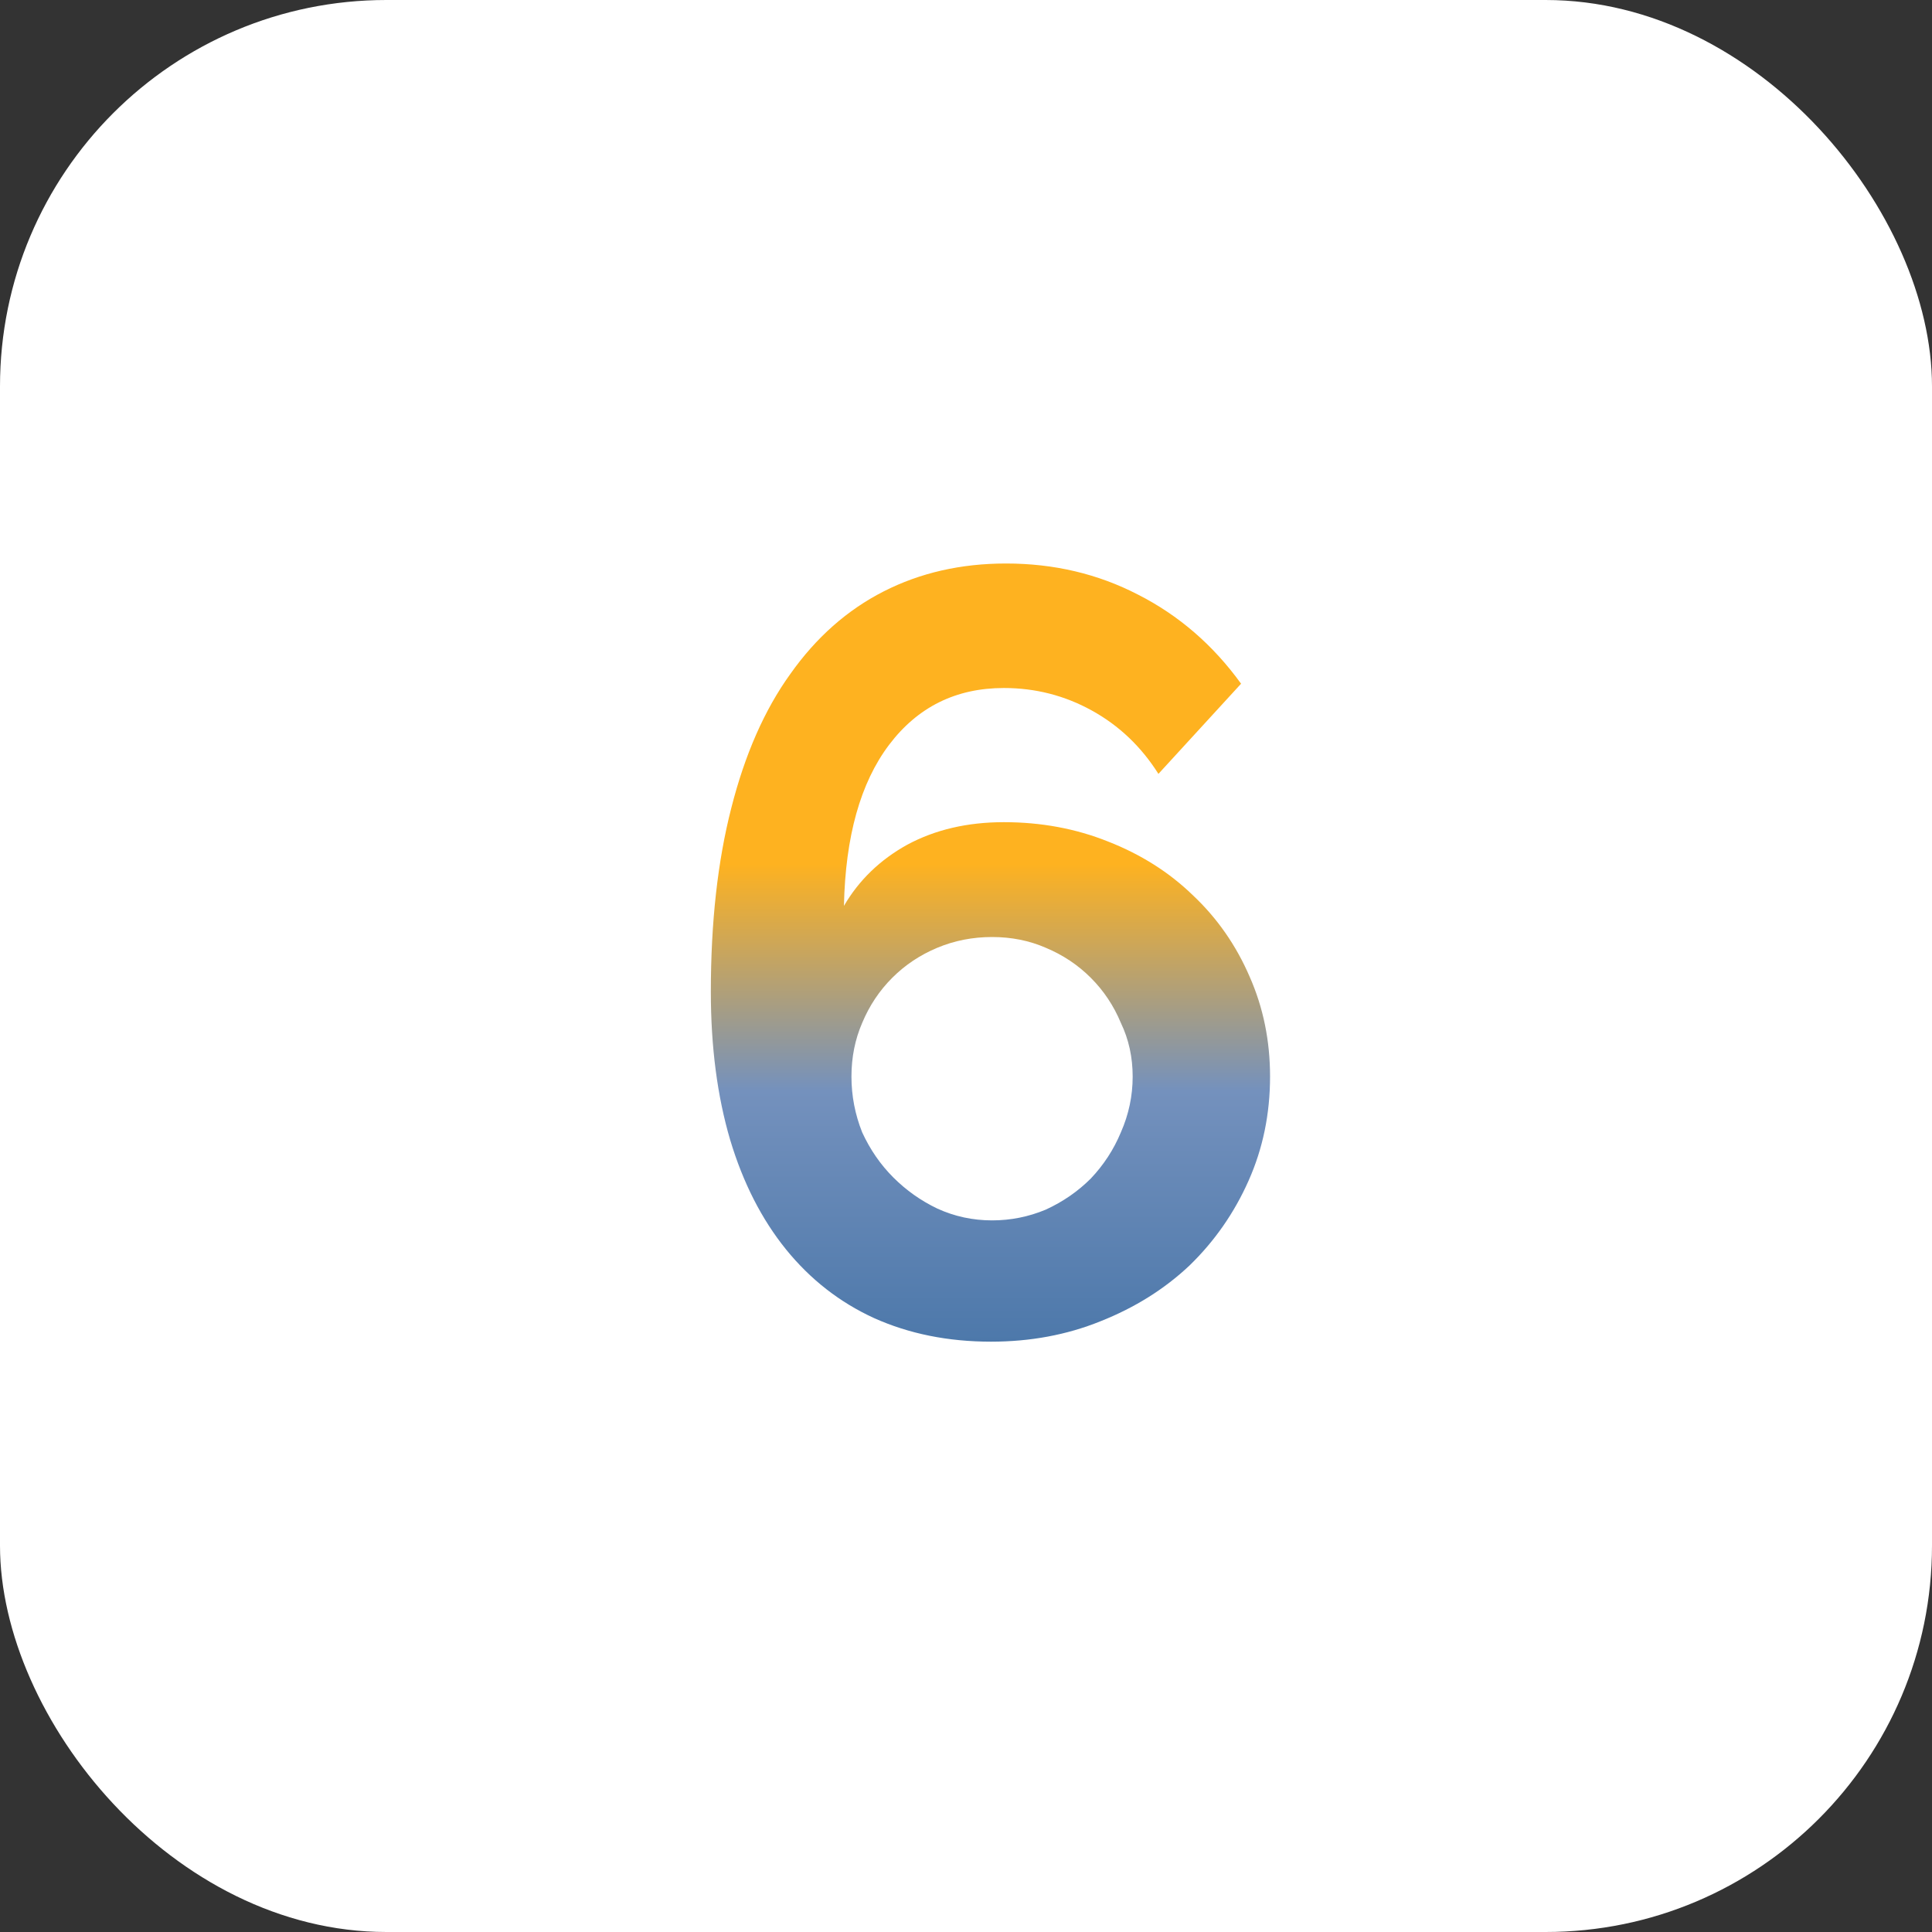
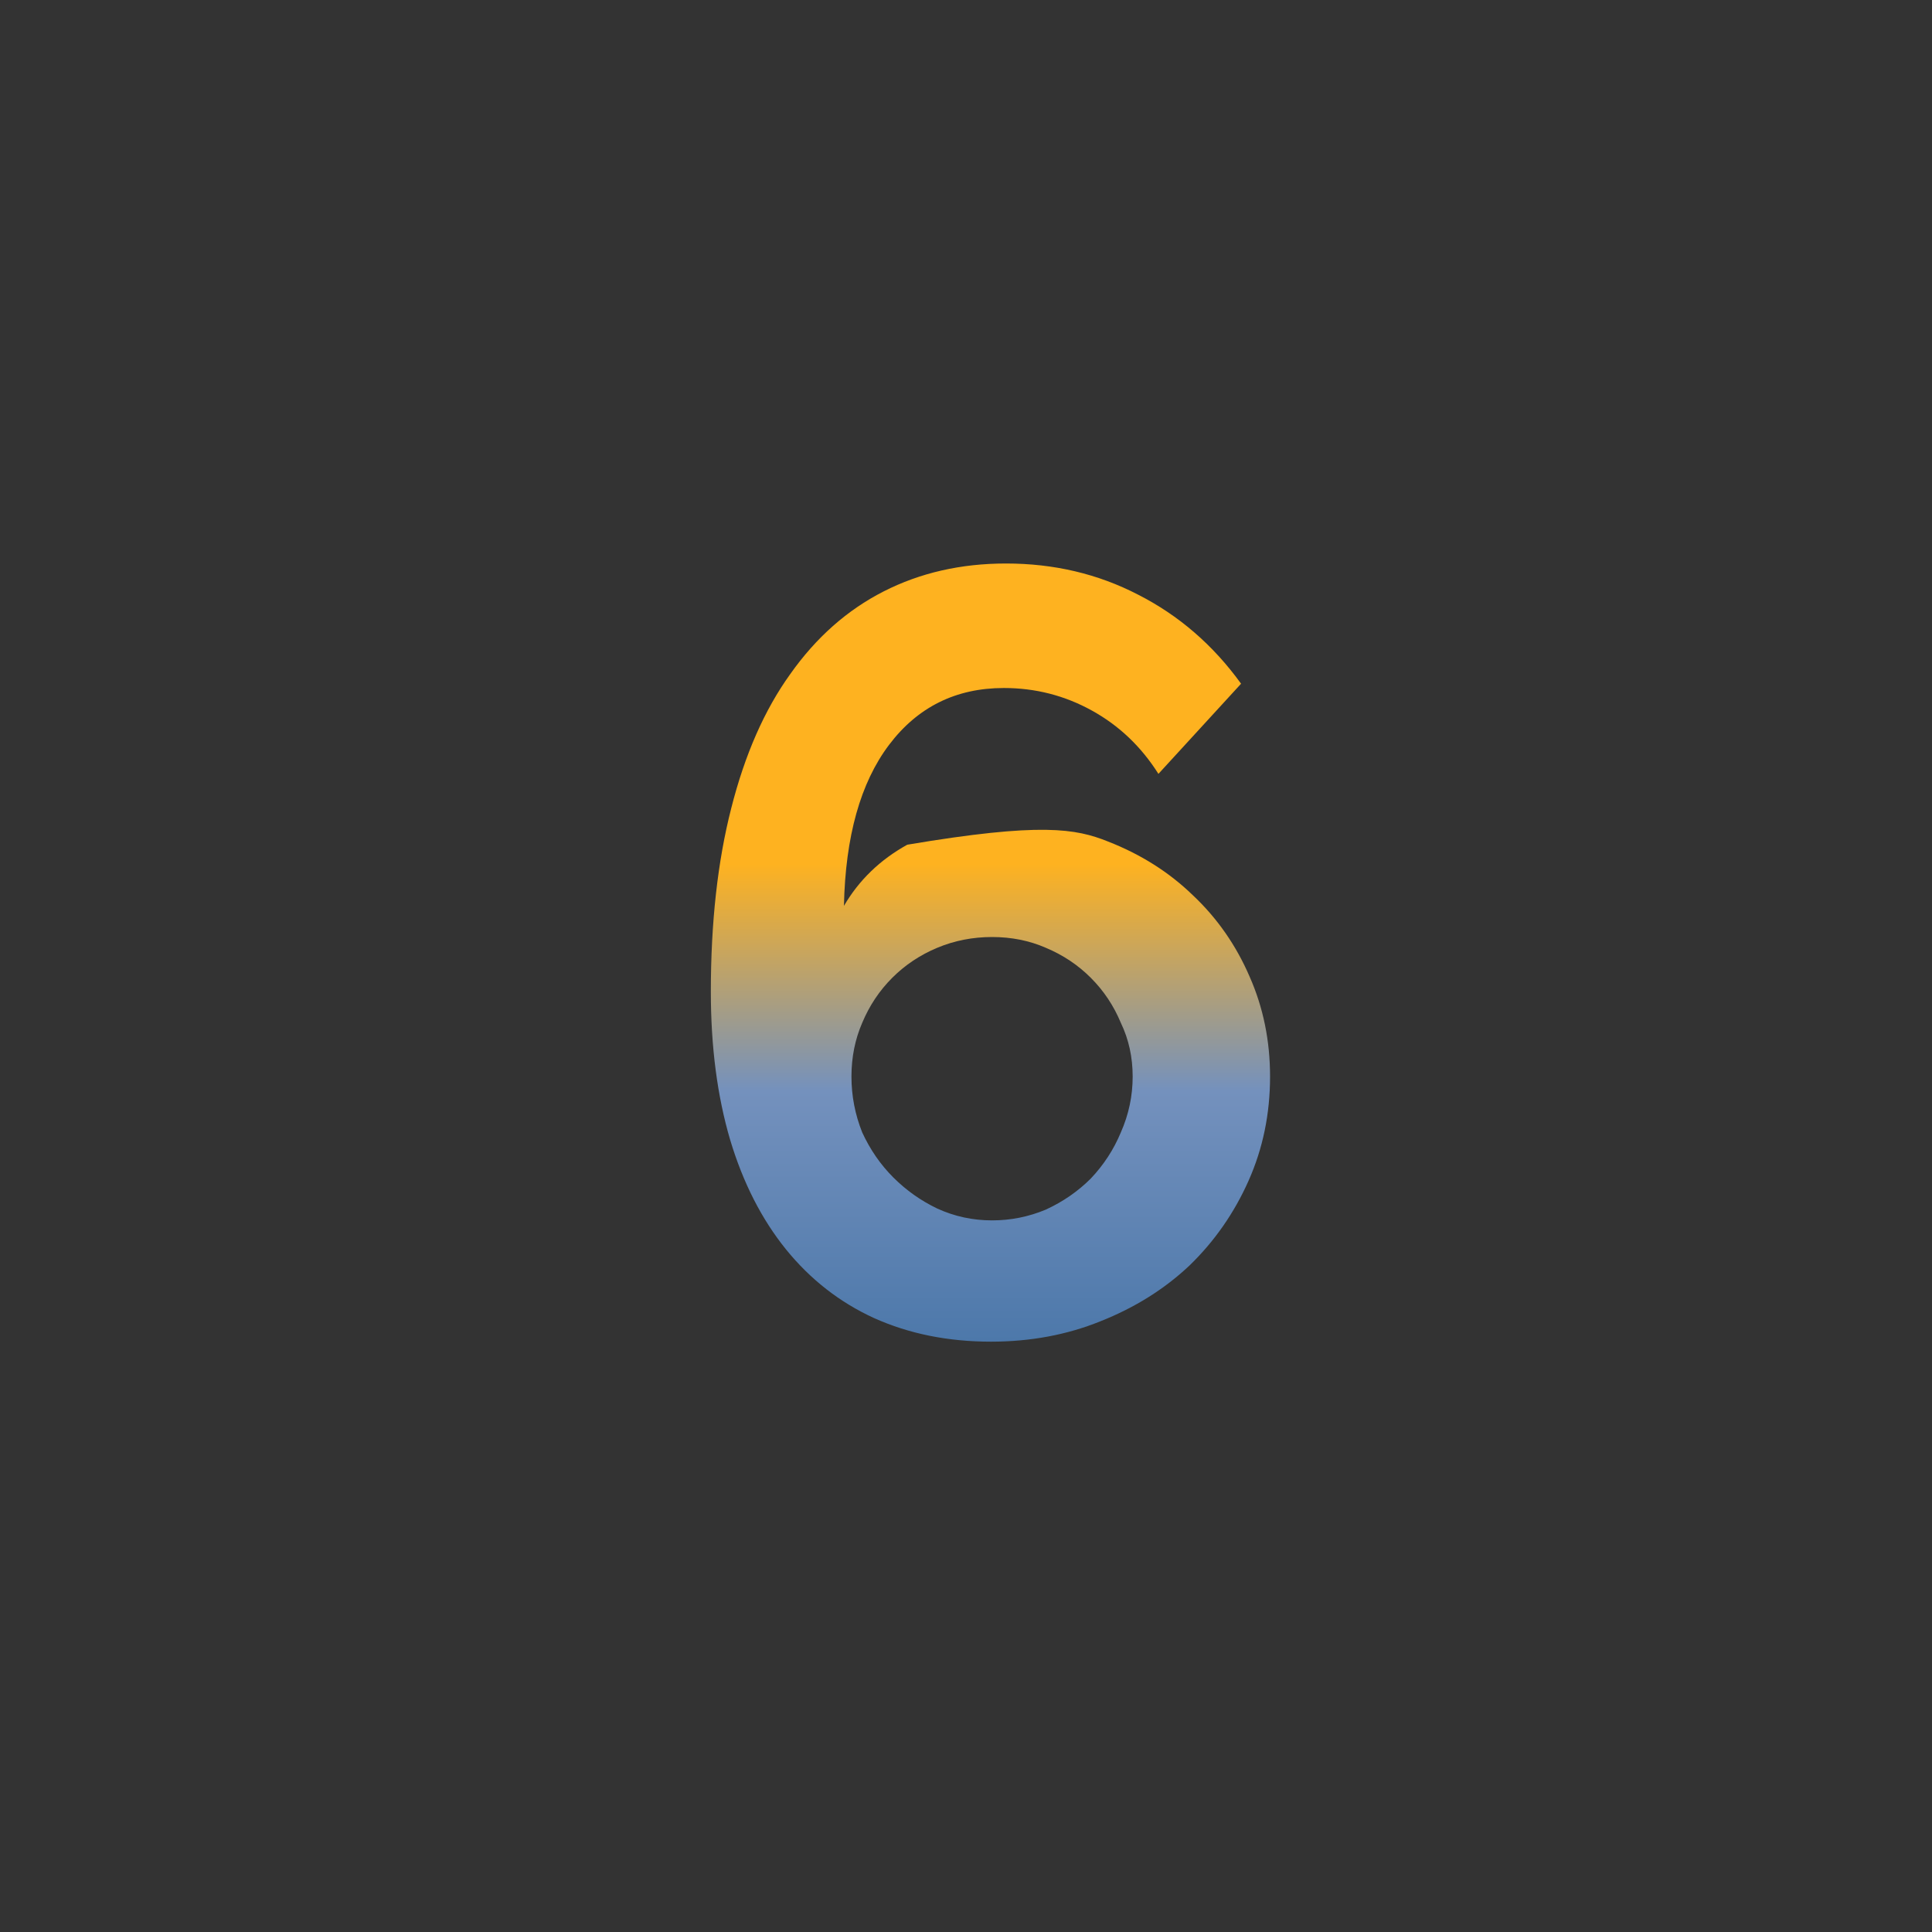
<svg xmlns="http://www.w3.org/2000/svg" width="45" height="45" viewBox="0 0 45 45" fill="none">
  <rect x="0" y="0" width="45" height="45" fill="#333333" stroke="none" />
-   <rect width="45" height="45" rx="9" fill="white" />
-   <path d="M29.582 25.075C29.582 25.942 29.416 26.75 29.082 27.5C28.749 28.25 28.291 28.908 27.707 29.475C27.124 30.025 26.432 30.458 25.632 30.775C24.849 31.092 23.999 31.25 23.082 31.25C22.082 31.25 21.174 31.067 20.357 30.7C19.557 30.333 18.874 29.8 18.307 29.1C17.741 28.4 17.307 27.55 17.007 26.55C16.707 25.533 16.557 24.383 16.557 23.1C16.557 21.483 16.716 20.058 17.032 18.825C17.349 17.575 17.807 16.533 18.407 15.7C19.007 14.85 19.732 14.208 20.582 13.775C21.432 13.342 22.382 13.125 23.432 13.125C24.549 13.125 25.574 13.367 26.507 13.85C27.457 14.333 28.257 15.025 28.907 15.925L26.982 18.025C26.582 17.392 26.066 16.9 25.432 16.55C24.799 16.2 24.116 16.025 23.382 16.025C22.266 16.025 21.374 16.467 20.707 17.35C20.041 18.233 19.691 19.483 19.657 21.1C20.007 20.5 20.499 20.025 21.132 19.675C21.782 19.325 22.532 19.15 23.382 19.15C24.249 19.15 25.057 19.3 25.807 19.6C26.574 19.9 27.232 20.317 27.782 20.85C28.349 21.383 28.791 22.017 29.107 22.75C29.424 23.467 29.582 24.242 29.582 25.075ZM23.107 28.425C23.541 28.425 23.957 28.342 24.357 28.175C24.757 27.992 25.107 27.75 25.407 27.45C25.707 27.133 25.941 26.775 26.107 26.375C26.291 25.958 26.382 25.525 26.382 25.075C26.382 24.625 26.291 24.208 26.107 23.825C25.941 23.425 25.707 23.075 25.407 22.775C25.107 22.475 24.757 22.242 24.357 22.075C23.974 21.908 23.557 21.825 23.107 21.825C22.657 21.825 22.232 21.908 21.832 22.075C21.432 22.242 21.082 22.475 20.782 22.775C20.482 23.075 20.249 23.425 20.082 23.825C19.916 24.208 19.832 24.625 19.832 25.075C19.832 25.525 19.916 25.958 20.082 26.375C20.266 26.775 20.507 27.125 20.807 27.425C21.107 27.725 21.449 27.967 21.832 28.15C22.232 28.333 22.657 28.425 23.107 28.425Z" fill="url(#paint0_linear_102_1422)" />
+   <path d="M29.582 25.075C29.582 25.942 29.416 26.75 29.082 27.5C28.749 28.25 28.291 28.908 27.707 29.475C27.124 30.025 26.432 30.458 25.632 30.775C24.849 31.092 23.999 31.25 23.082 31.25C22.082 31.25 21.174 31.067 20.357 30.7C19.557 30.333 18.874 29.8 18.307 29.1C17.741 28.4 17.307 27.55 17.007 26.55C16.707 25.533 16.557 24.383 16.557 23.1C16.557 21.483 16.716 20.058 17.032 18.825C17.349 17.575 17.807 16.533 18.407 15.7C19.007 14.85 19.732 14.208 20.582 13.775C21.432 13.342 22.382 13.125 23.432 13.125C24.549 13.125 25.574 13.367 26.507 13.85C27.457 14.333 28.257 15.025 28.907 15.925L26.982 18.025C26.582 17.392 26.066 16.9 25.432 16.55C24.799 16.2 24.116 16.025 23.382 16.025C22.266 16.025 21.374 16.467 20.707 17.35C20.041 18.233 19.691 19.483 19.657 21.1C20.007 20.5 20.499 20.025 21.132 19.675C24.249 19.15 25.057 19.3 25.807 19.6C26.574 19.9 27.232 20.317 27.782 20.85C28.349 21.383 28.791 22.017 29.107 22.75C29.424 23.467 29.582 24.242 29.582 25.075ZM23.107 28.425C23.541 28.425 23.957 28.342 24.357 28.175C24.757 27.992 25.107 27.75 25.407 27.45C25.707 27.133 25.941 26.775 26.107 26.375C26.291 25.958 26.382 25.525 26.382 25.075C26.382 24.625 26.291 24.208 26.107 23.825C25.941 23.425 25.707 23.075 25.407 22.775C25.107 22.475 24.757 22.242 24.357 22.075C23.974 21.908 23.557 21.825 23.107 21.825C22.657 21.825 22.232 21.908 21.832 22.075C21.432 22.242 21.082 22.475 20.782 22.775C20.482 23.075 20.249 23.425 20.082 23.825C19.916 24.208 19.832 24.625 19.832 25.075C19.832 25.525 19.916 25.958 20.082 26.375C20.266 26.775 20.507 27.125 20.807 27.425C21.107 27.725 21.449 27.967 21.832 28.15C22.232 28.333 22.657 28.425 23.107 28.425Z" fill="url(#paint0_linear_102_1422)" />
  <defs>
    <linearGradient id="paint0_linear_102_1422" x1="23" y1="5" x2="23" y2="40" gradientUnits="userSpaceOnUse">
      <stop offset="0.432" stop-color="#FEB220" />
      <stop offset="0.583" stop-color="#7491BD" />
      <stop offset="1" stop-color="#12538E" />
    </linearGradient>
  </defs>
</svg>